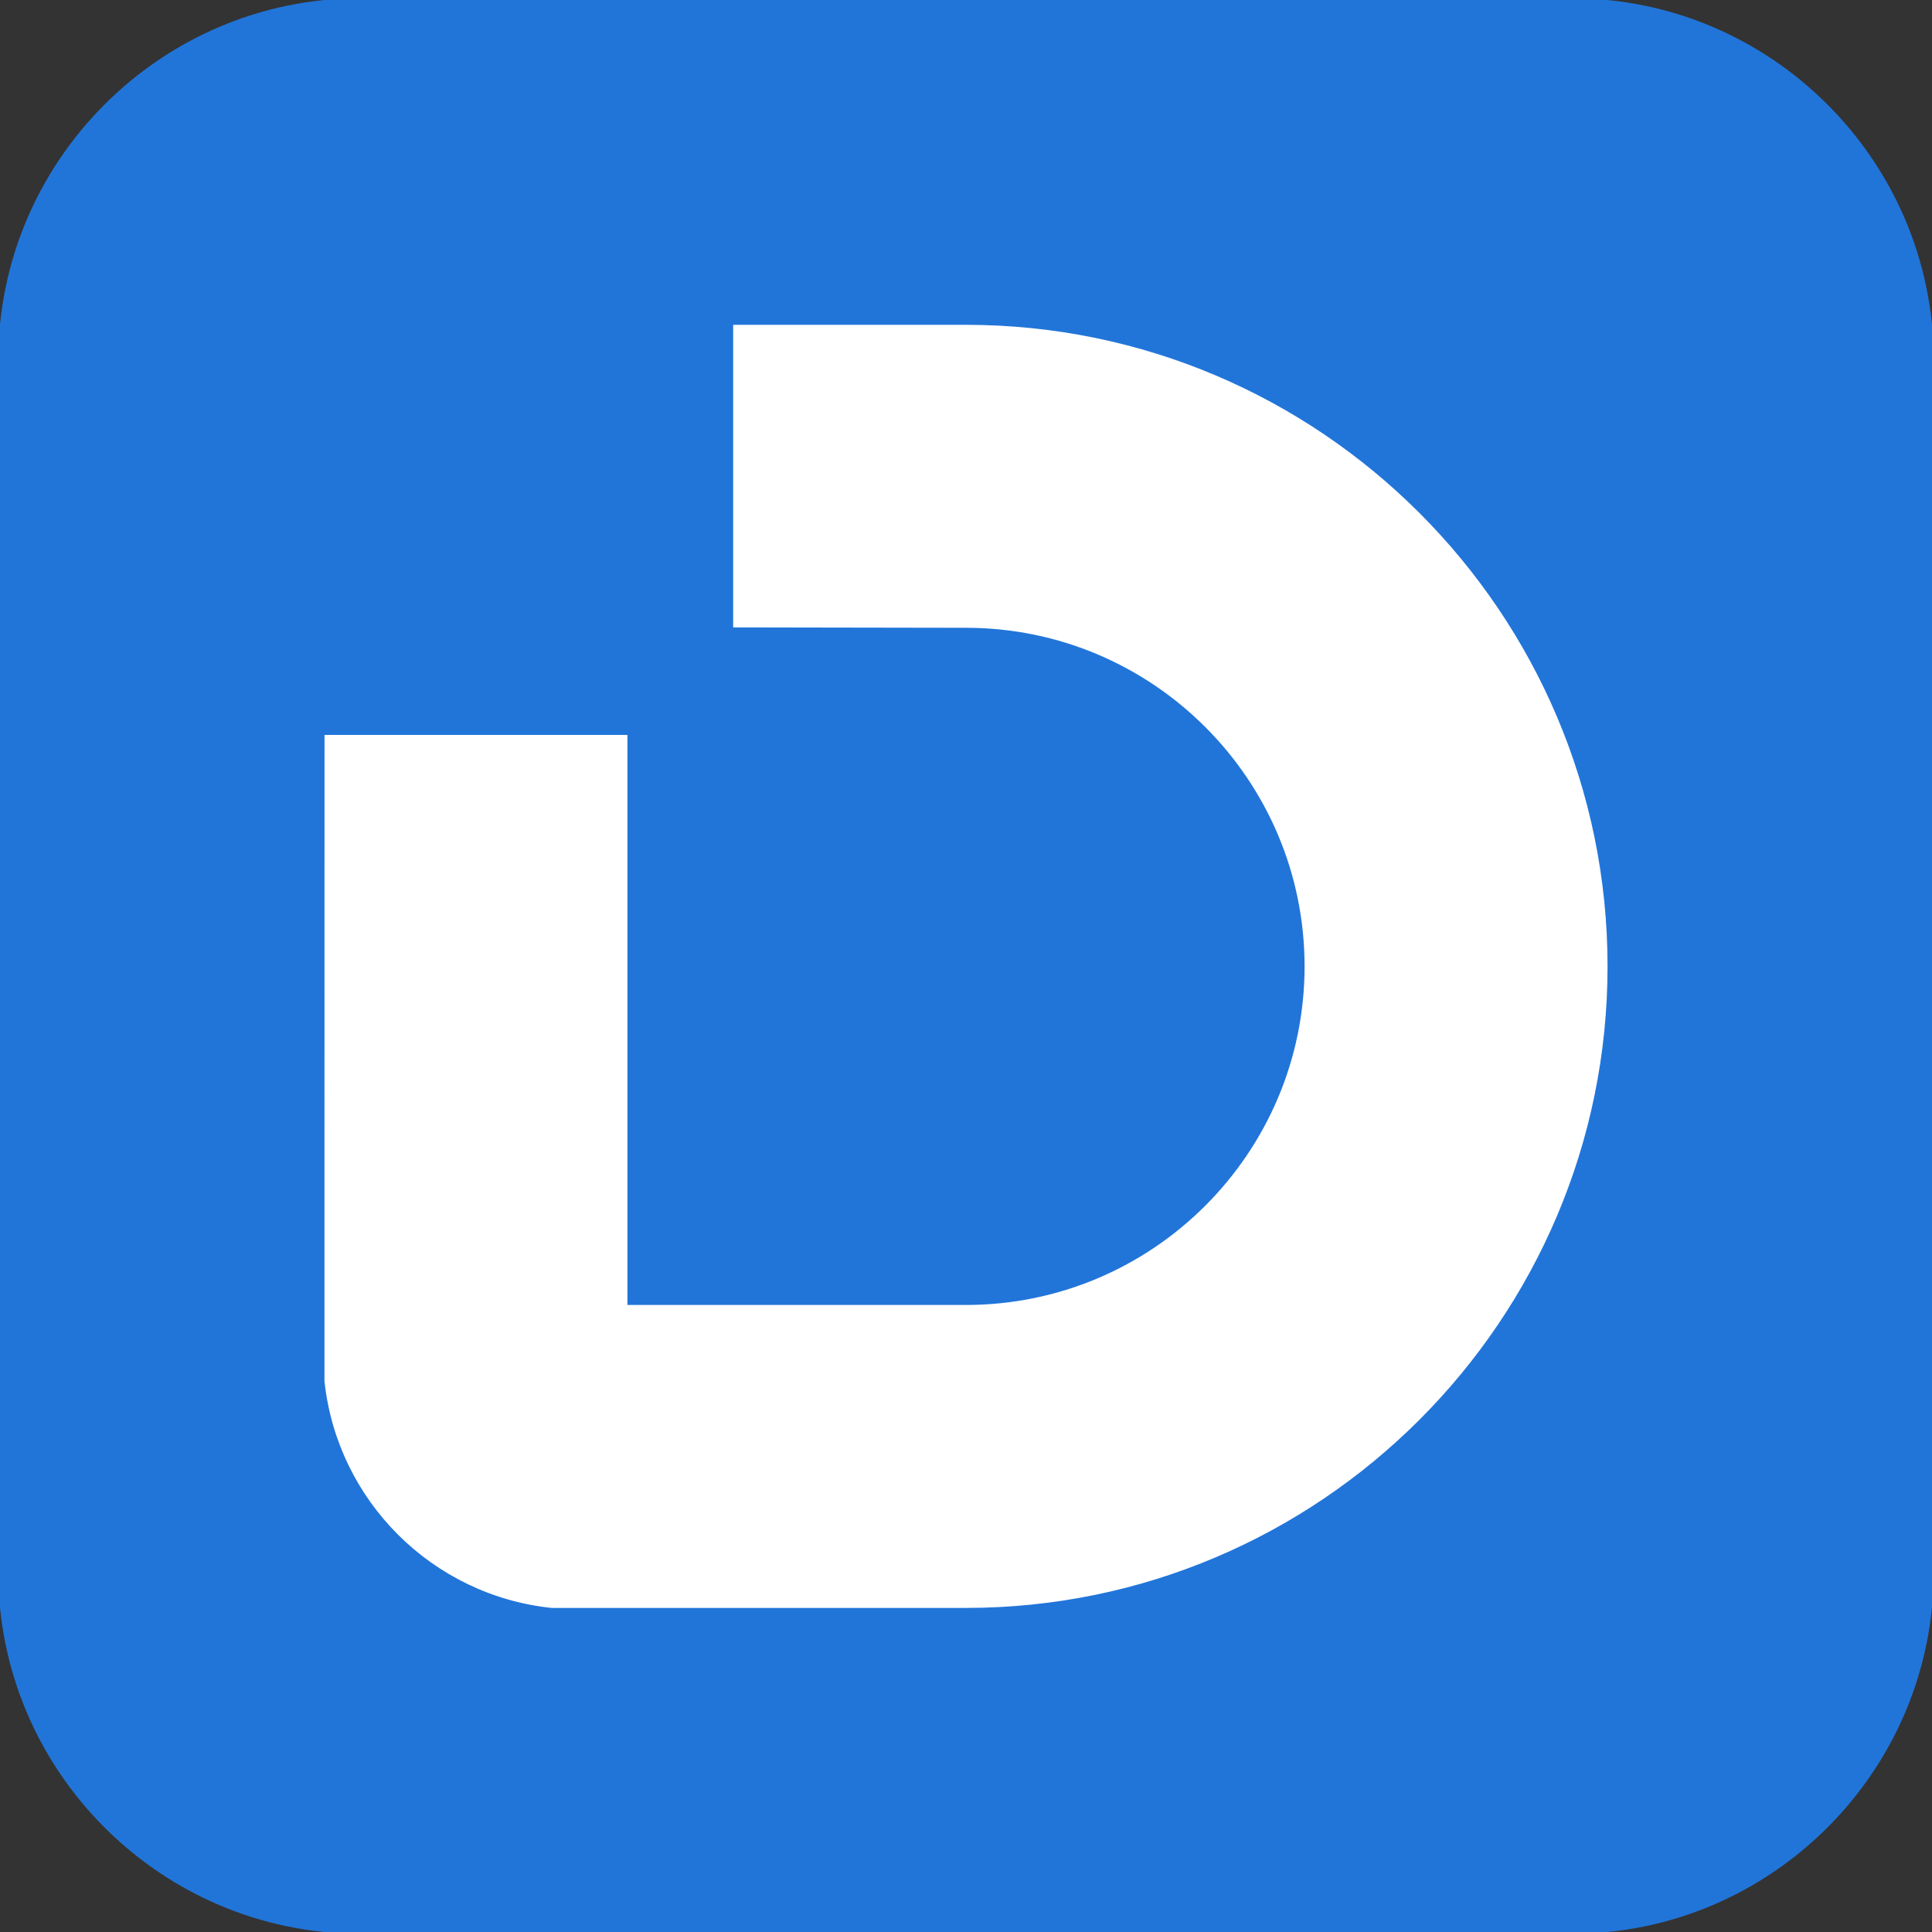
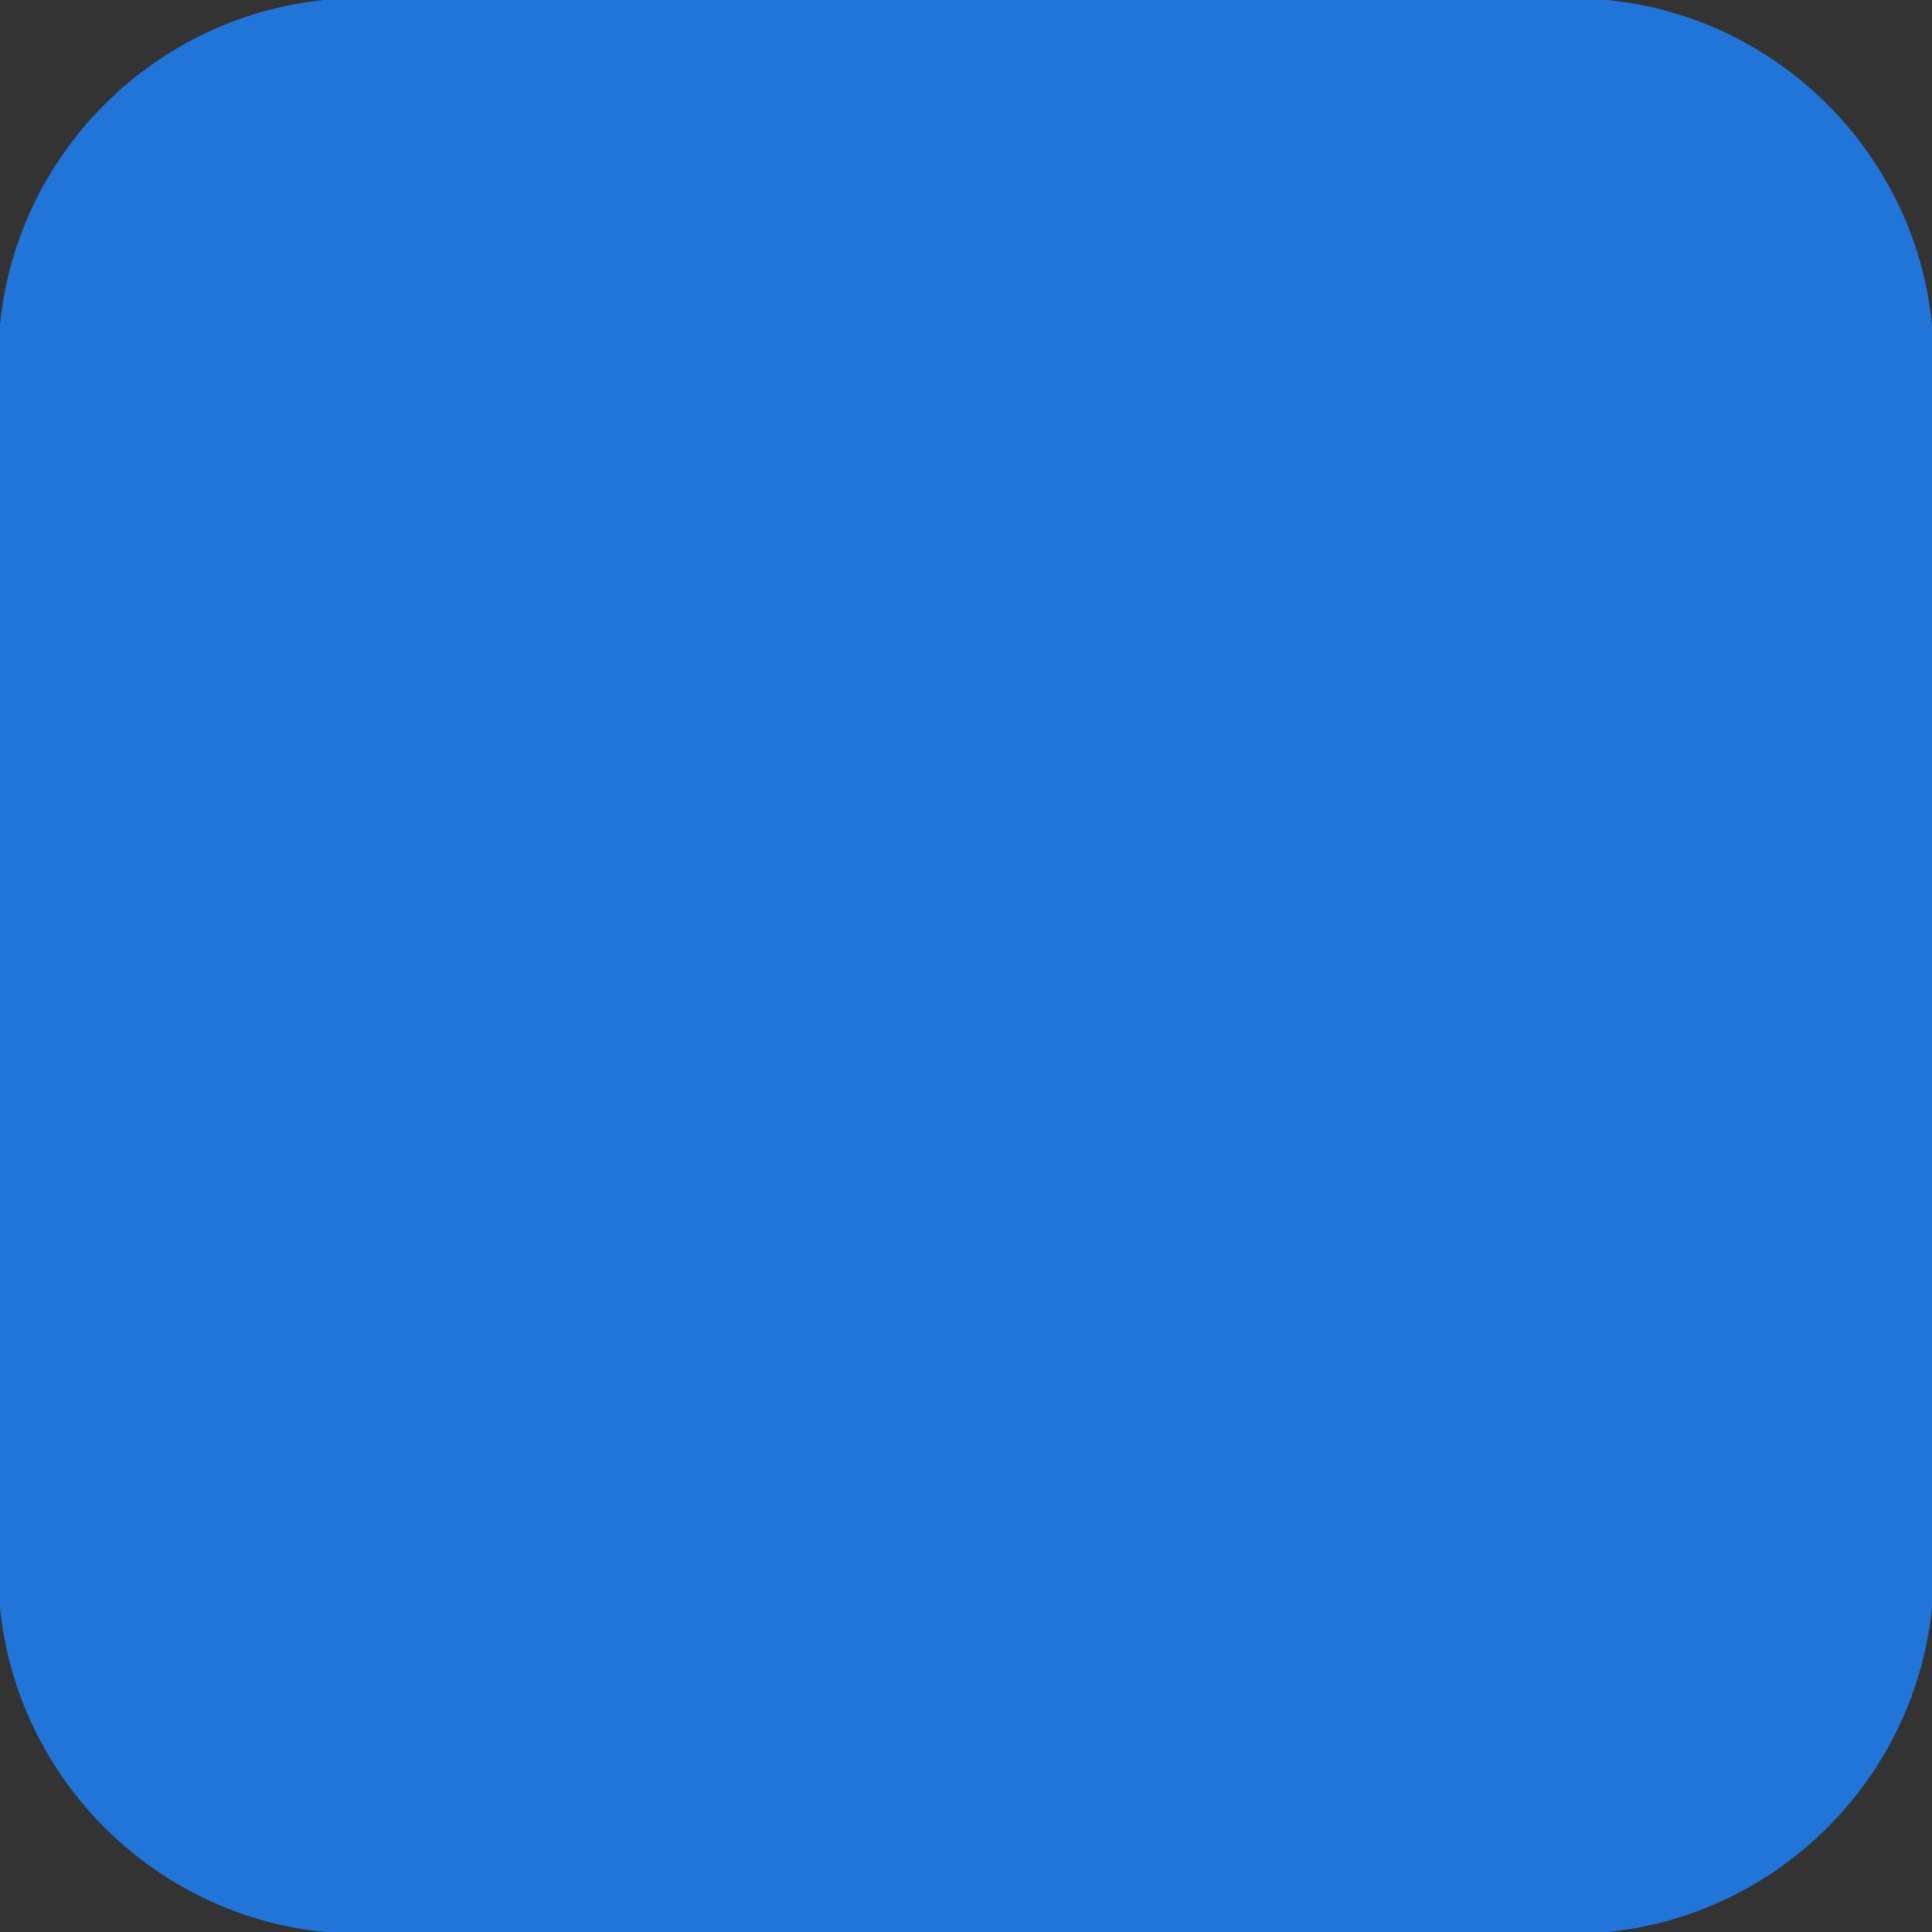
<svg xmlns="http://www.w3.org/2000/svg" viewBox="-21385.664 -2886.864 3671.234 3671.248" width="3671.23px" height="3671.25px" preserveAspectRatio="none">
  <rect x="-21385.664" y="-2886.864" width="3671.234" height="3671.248" fill="#333333" stroke="none" />
  <g id="object-2" transform="matrix(1, 0, 0, 1, 7.275957614183426e-12, 1.8189894035458565e-12)">
    <g id="object-1">
      <g id="object-0" transform="matrix(6.566, 0, 0, 6.566, -19552.119, -3137.993)" style="">
        <path id="path2" d="M 279.881 493.194 C 279.881 550.496 233.001 597.38 175.701 597.38 L -175.06 597.38 C -232.37 597.38 -279.25 550.496 -279.25 493.194 L -279.25 142.434 C -279.25 85.13 -232.37 38.247 -175.06 38.247 L 175.701 38.247 C 233.001 38.247 279.881 85.13 279.881 142.434 L 279.881 493.194" style="fill-opacity: 1; fill-rule: nonzero; fill: rgb(33, 117, 217); stroke: rgb(33, 117, 217);" />
-         <path id="path4" d="M 185.481 317.918 C 185.481 420.012 102.411 503.083 0.32 503.083 L -119.62 503.083 C -153.95 499.461 -181.23 472.185 -184.85 437.859 L -184.83 251.435 L -98.17 251.435 L -98.17 416.407 L 0.32 416.407 C 54.631 416.407 98.801 372.228 98.801 317.918 C 98.801 263.608 54.631 219.43 0.32 219.43 L -66.57 219.316 L -66.57 132.752 L 0.32 132.752 C 102.411 132.752 185.481 215.826 185.481 317.918" style="fill: rgb(255, 255, 255); fill-opacity: 1; fill-rule: nonzero; stroke: rgb(255, 255, 255);" />
      </g>
    </g>
  </g>
</svg>